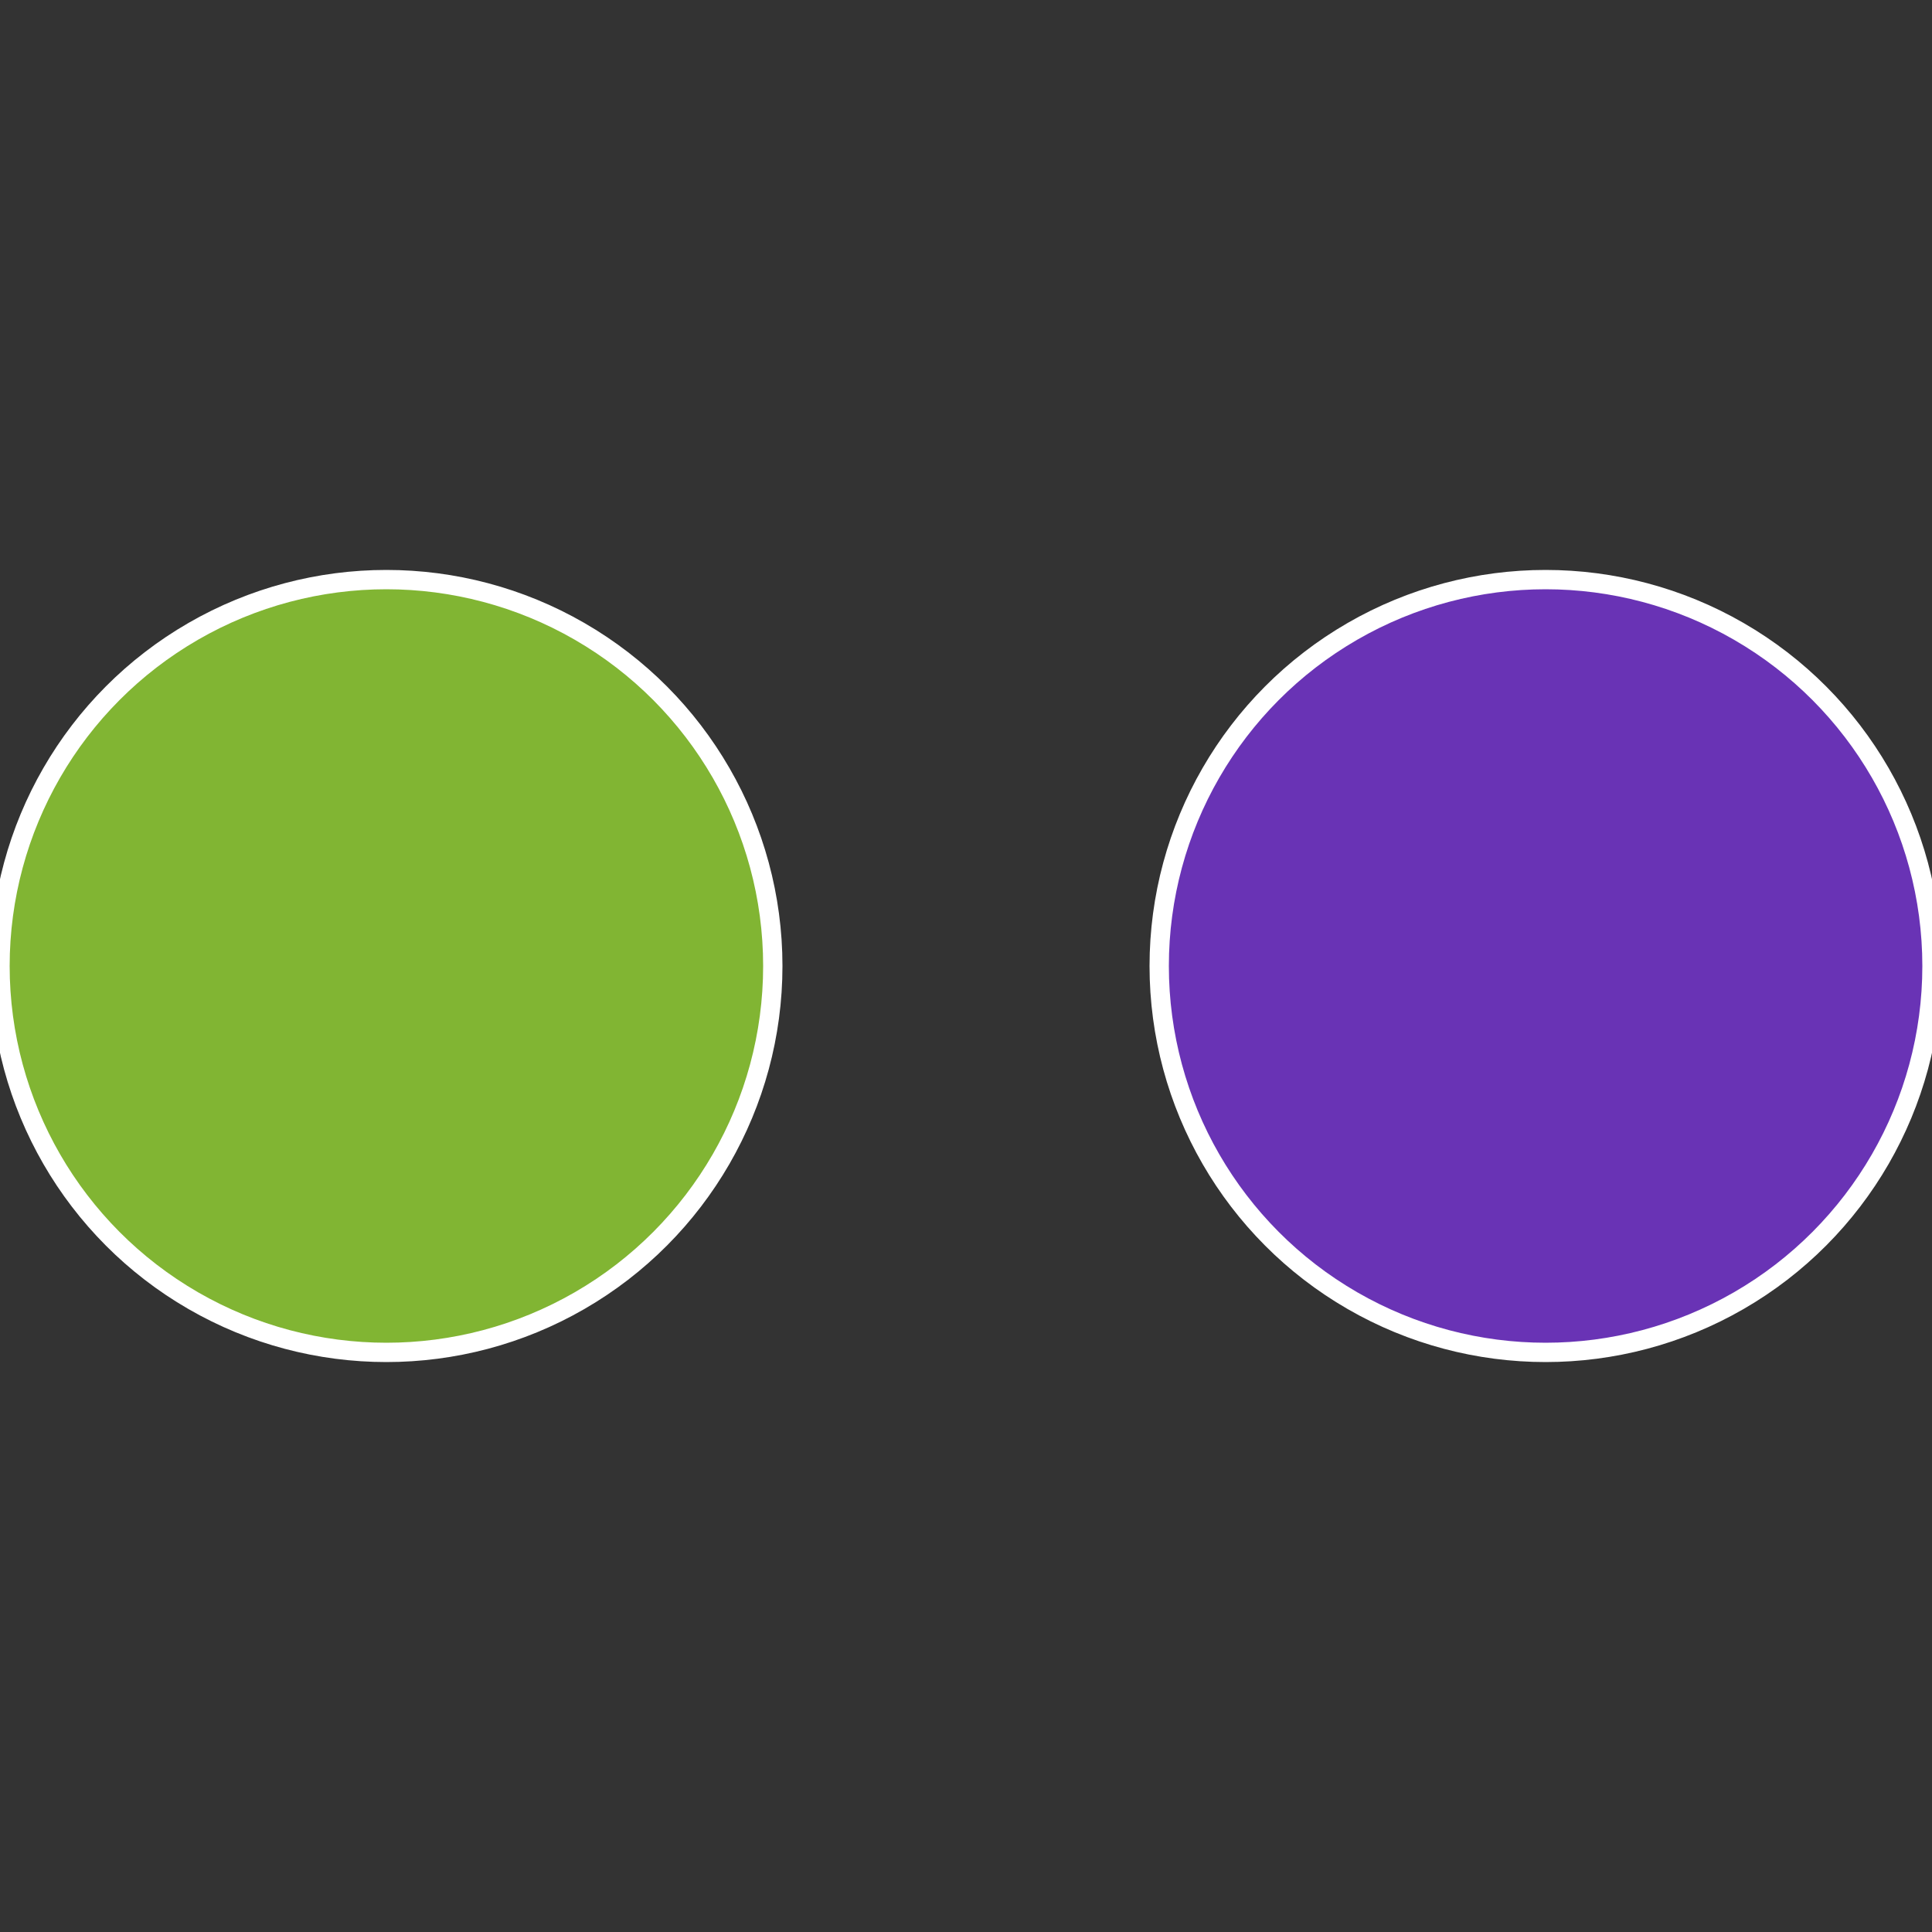
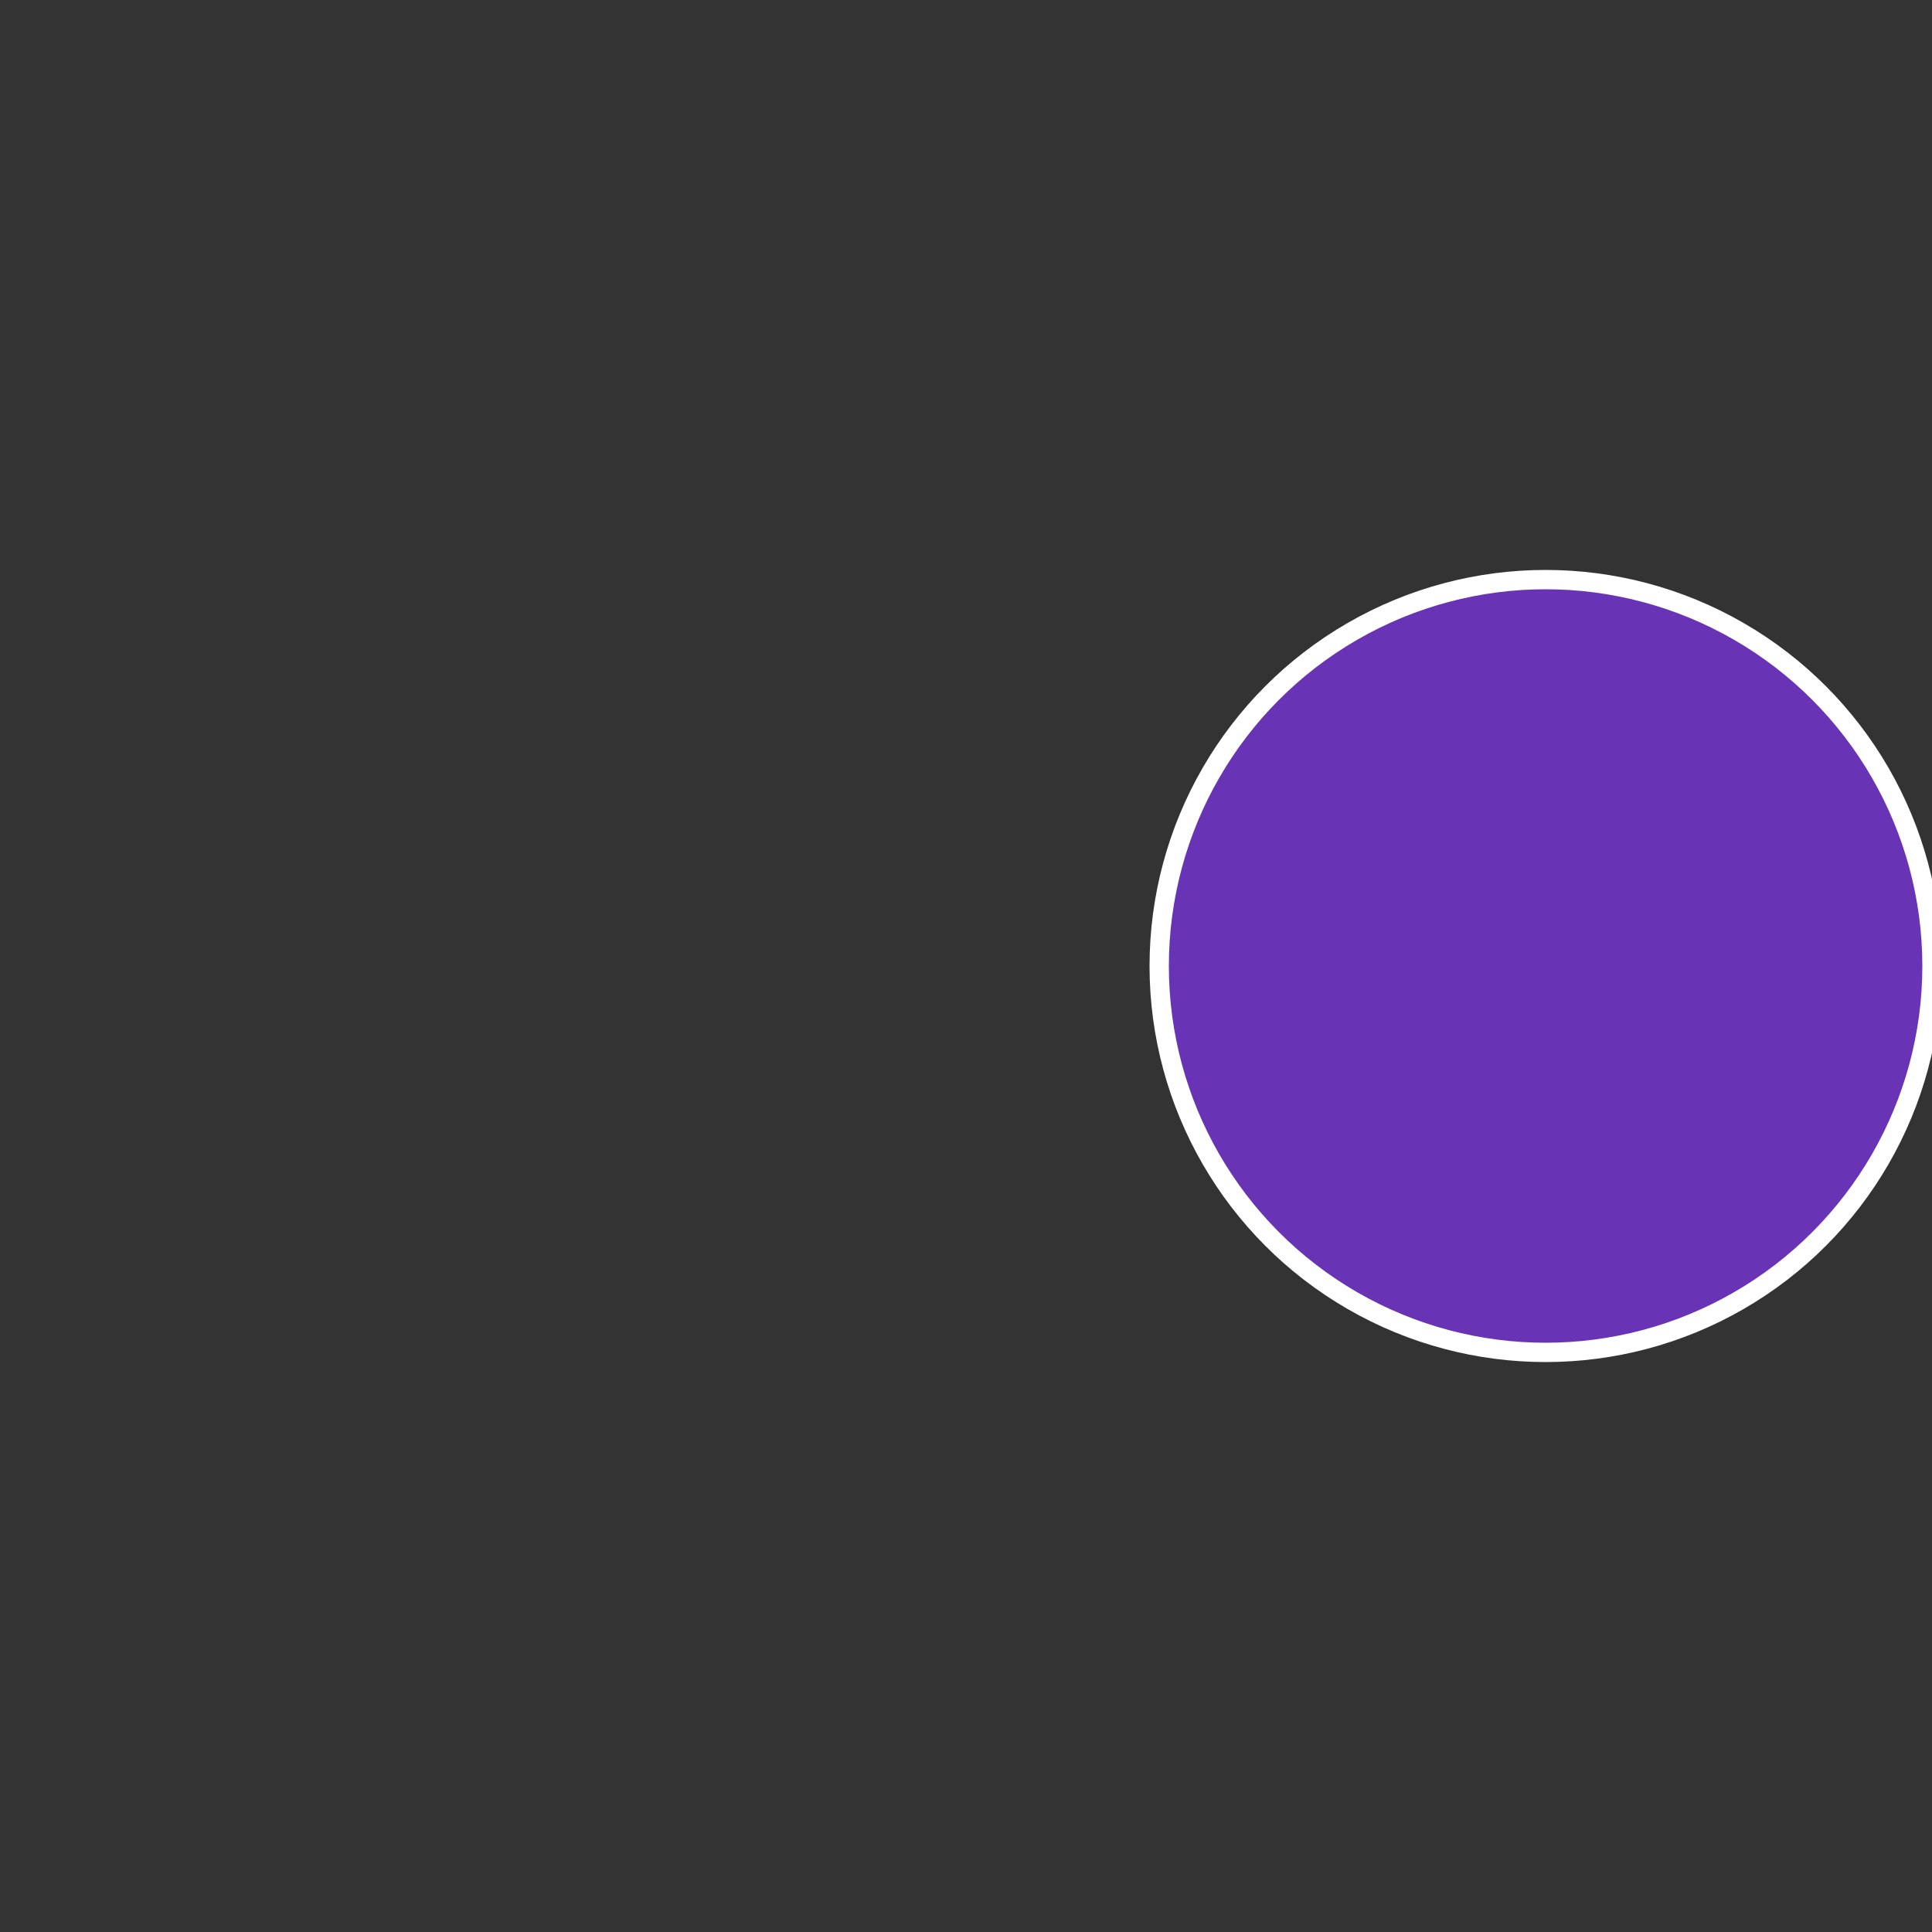
<svg xmlns="http://www.w3.org/2000/svg" width="500" height="500" viewBox="-1 -1 2 2">
  <rect x="-1" y="-1" width="2" height="2" fill="#333333" stroke="none" />
  <circle cx="0.6" cy="0" r="0.4" fill="#6933b5" stroke="#fff" stroke-width="1%" />
-   <circle cx="-0.6" cy="7.3478807948841E-17" r="0.4" fill="#81b533" stroke="#fff" stroke-width="1%" />
</svg>